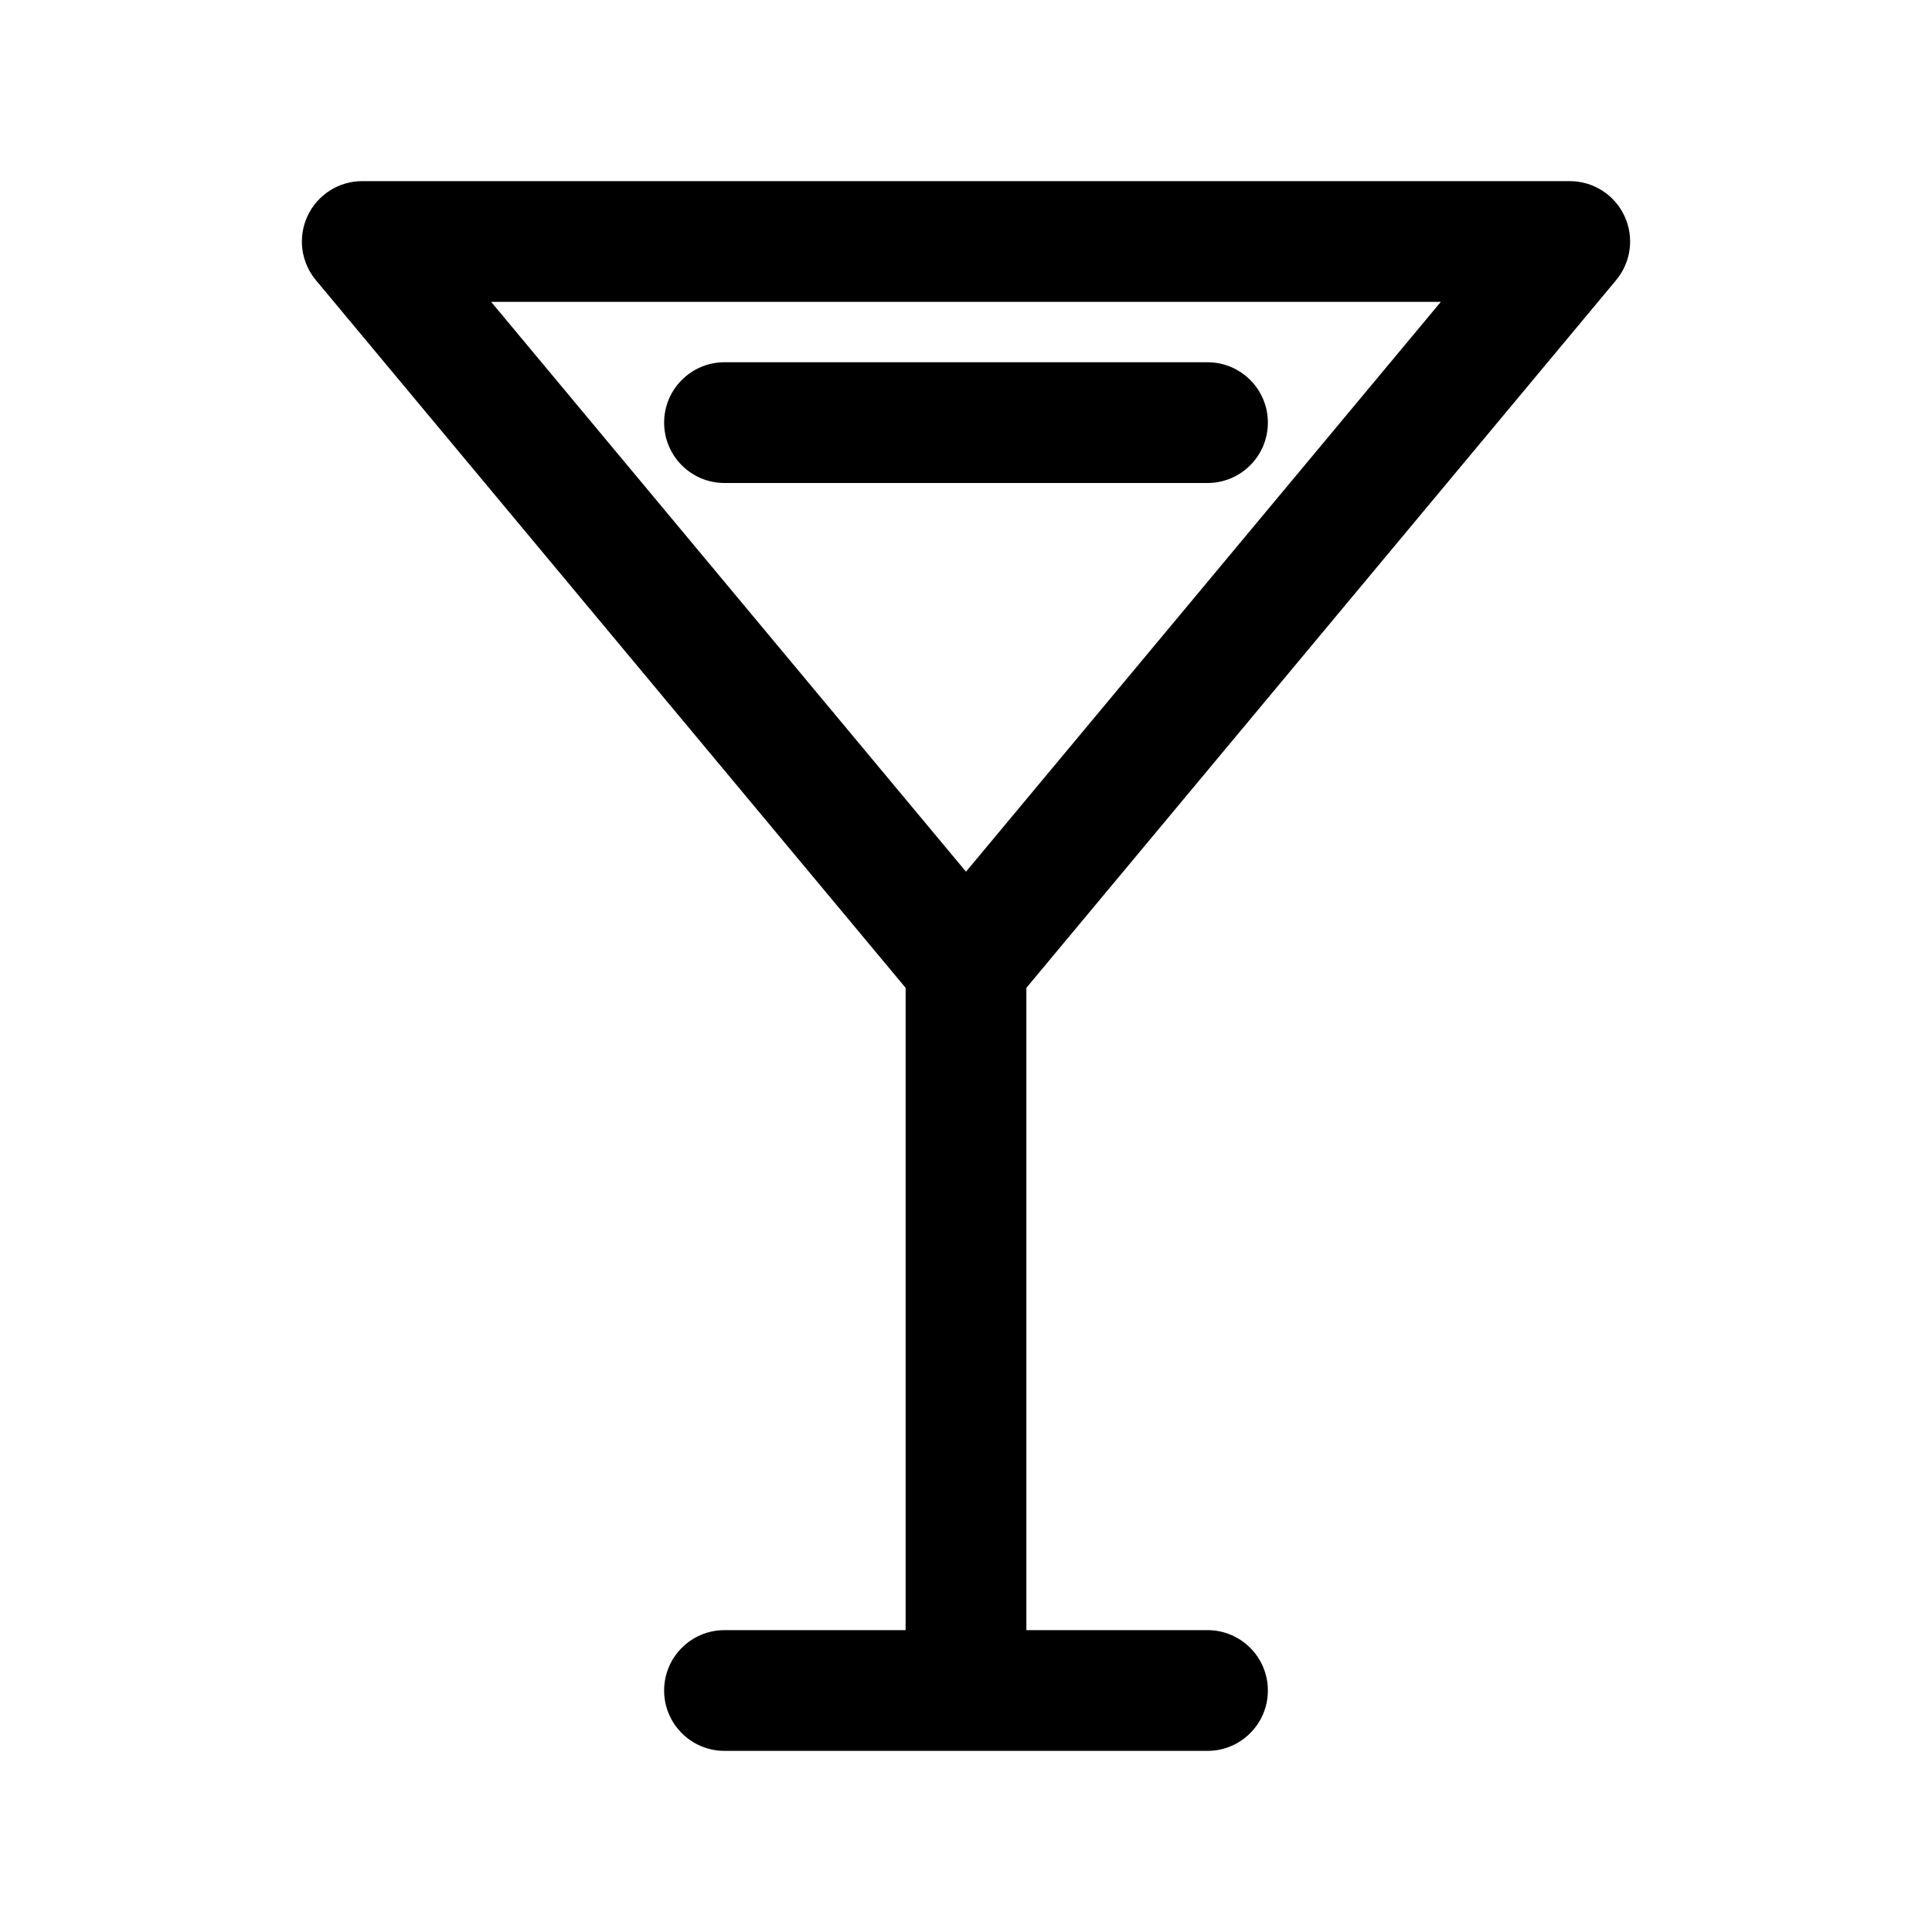
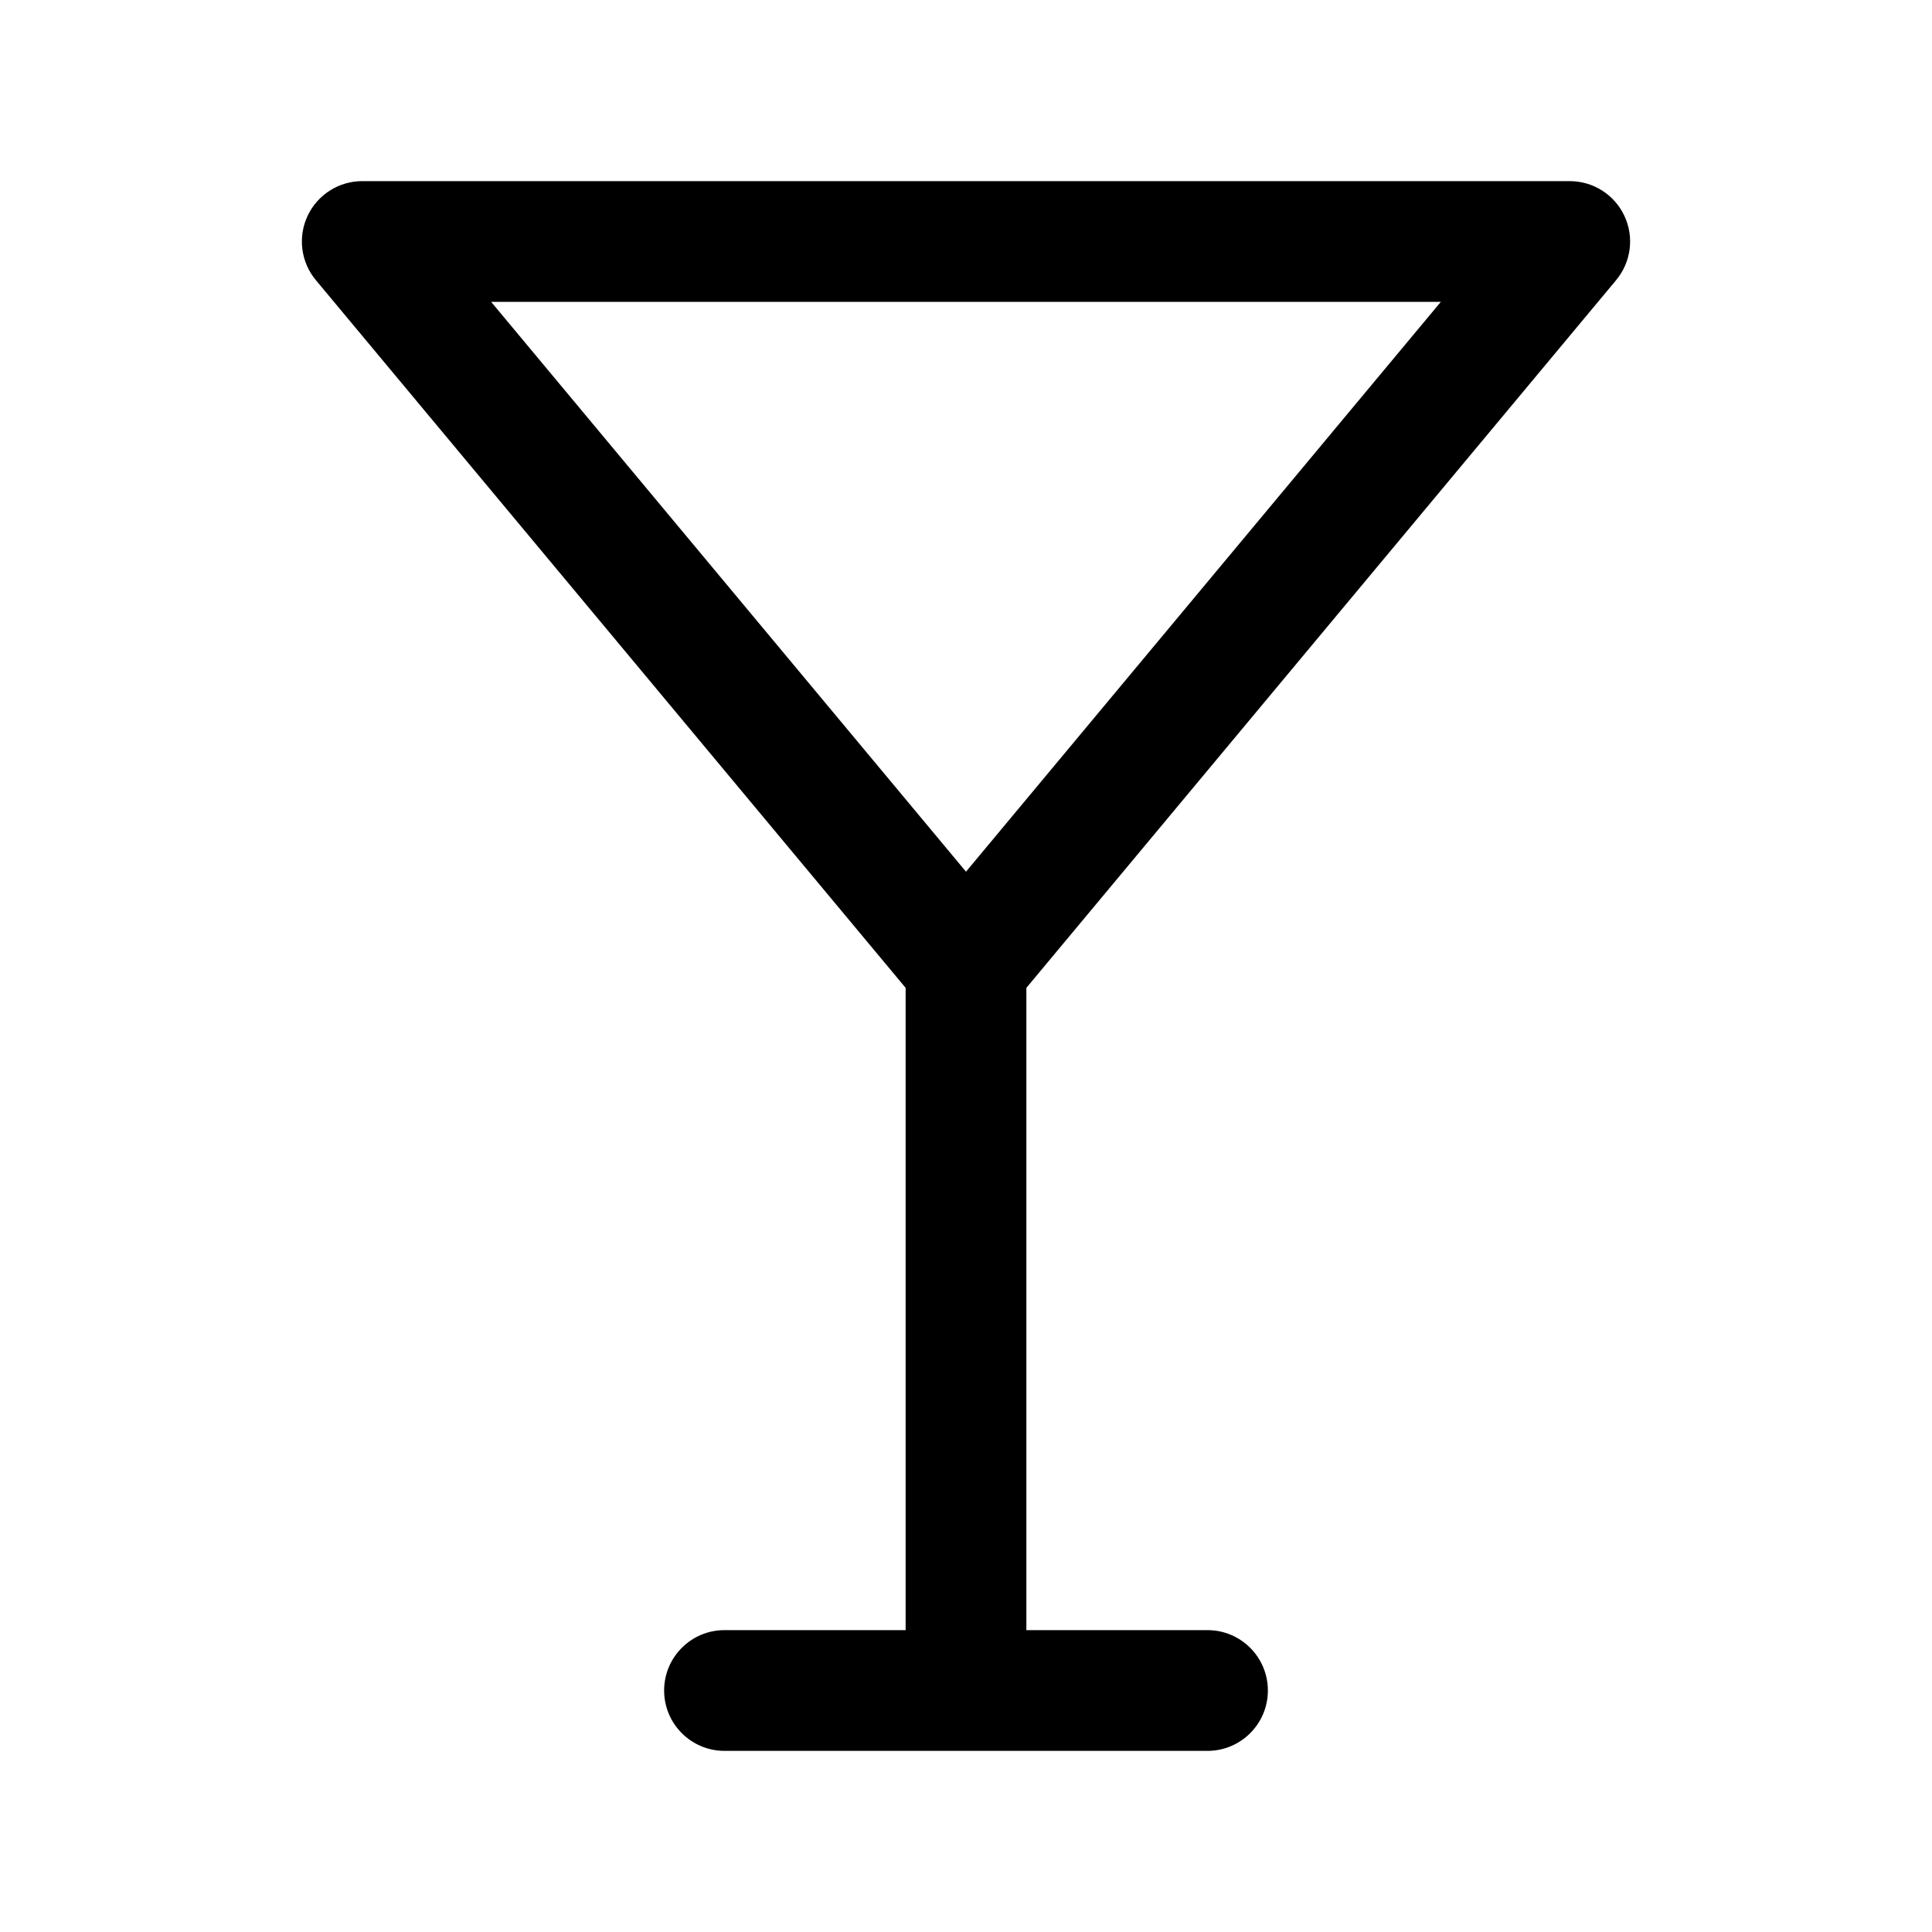
<svg xmlns="http://www.w3.org/2000/svg" enable-background="new 0 0 64 64" height="64" viewBox="0 0 64 64" width="64">
  <g id="Ebene_2" />
  <g id="Ebene_1">
    <g>
-       <path d="m53.536 9.28c.497-.596.604-1.426.275-2.128-.329-.703-1.035-1.152-1.811-1.152h-40c-.776 0-1.482.449-1.811 1.152-.329.702-.222 1.532.274 2.128l19.537 23.444v21.276h-6c-1.104 0-2 .896-2 2s.896 2 2 2h16c1.104 0 2-.896 2-2s-.896-2-2-2h-6v-21.276zm-5.807.72-15.729 18.876-15.73-18.876z" />
-       <path d="m42 14c0-1.104-.896-2-2-2h-16c-1.104 0-2 .896-2 2s.896 2 2 2h16c1.104 0 2-.896 2-2z" />
+       <path d="m53.536 9.28c.497-.596.604-1.426.275-2.128-.329-.703-1.035-1.152-1.811-1.152h-40c-.776 0-1.482.449-1.811 1.152-.329.702-.222 1.532.274 2.128l19.537 23.444v21.276h-6c-1.104 0-2 .896-2 2s.896 2 2 2h16c1.104 0 2-.896 2-2s-.896-2-2-2h-6v-21.276zm-5.807.72-15.729 18.876-15.73-18.876" />
    </g>
  </g>
</svg>